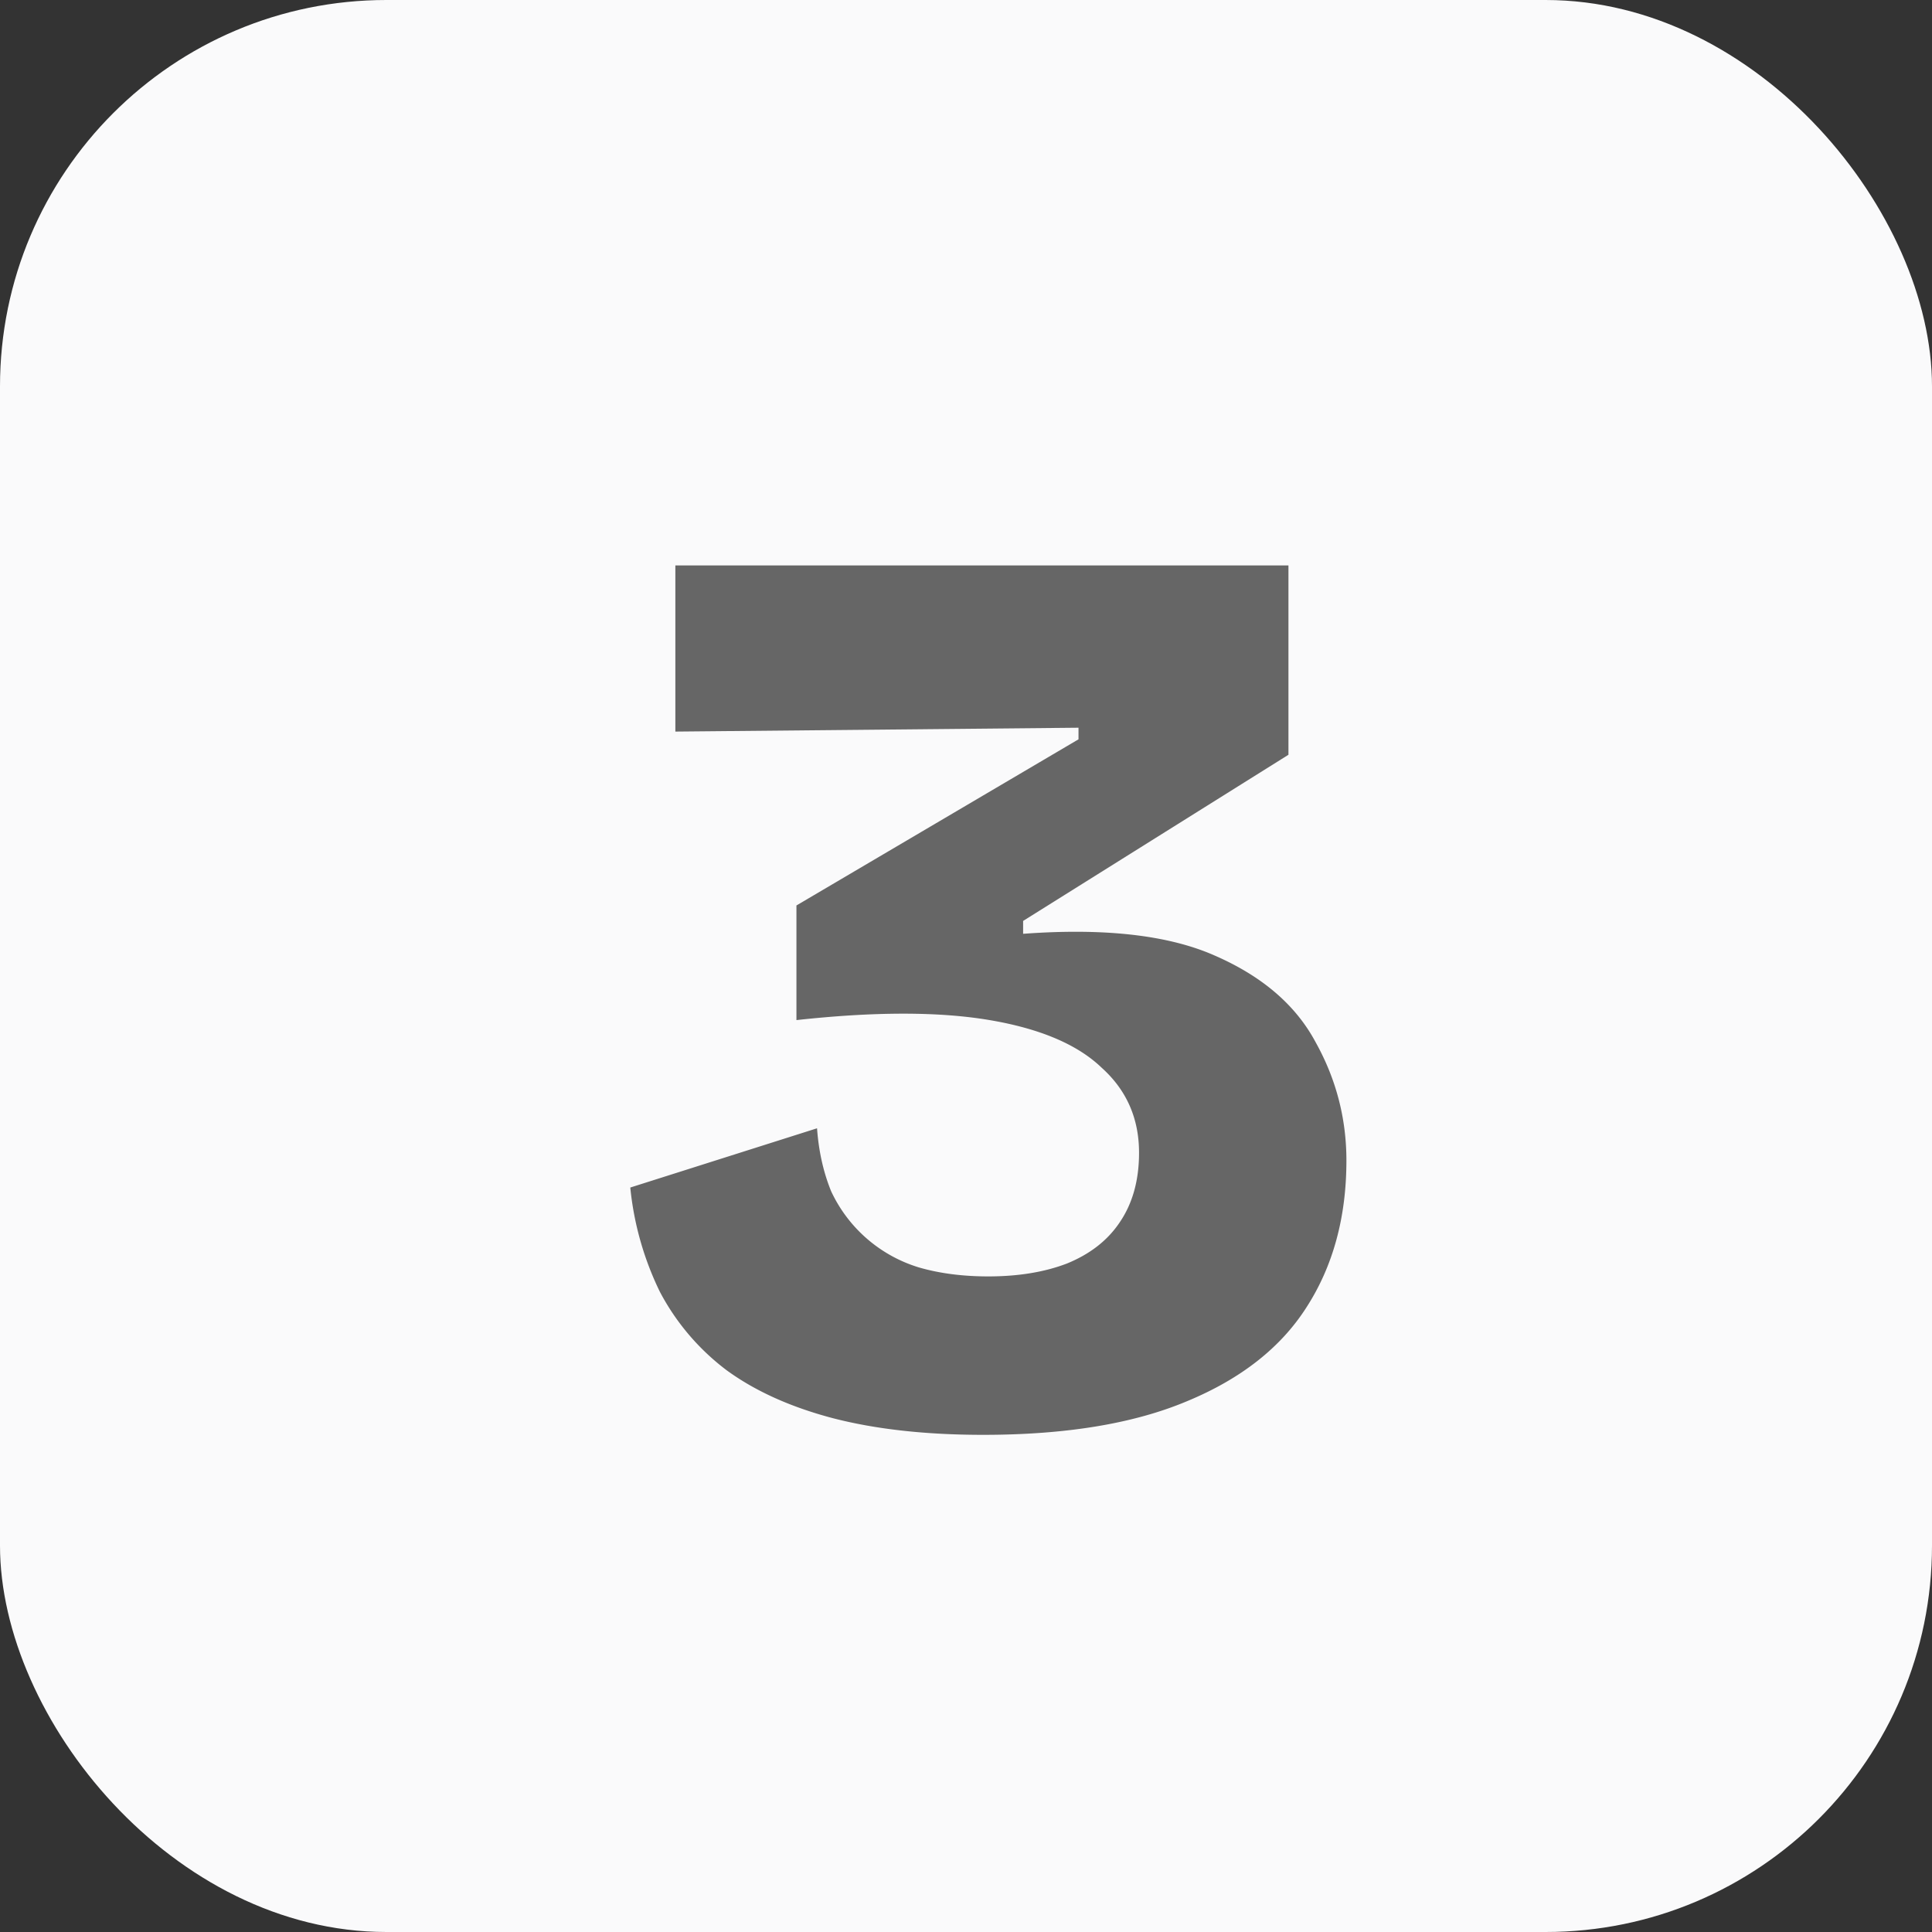
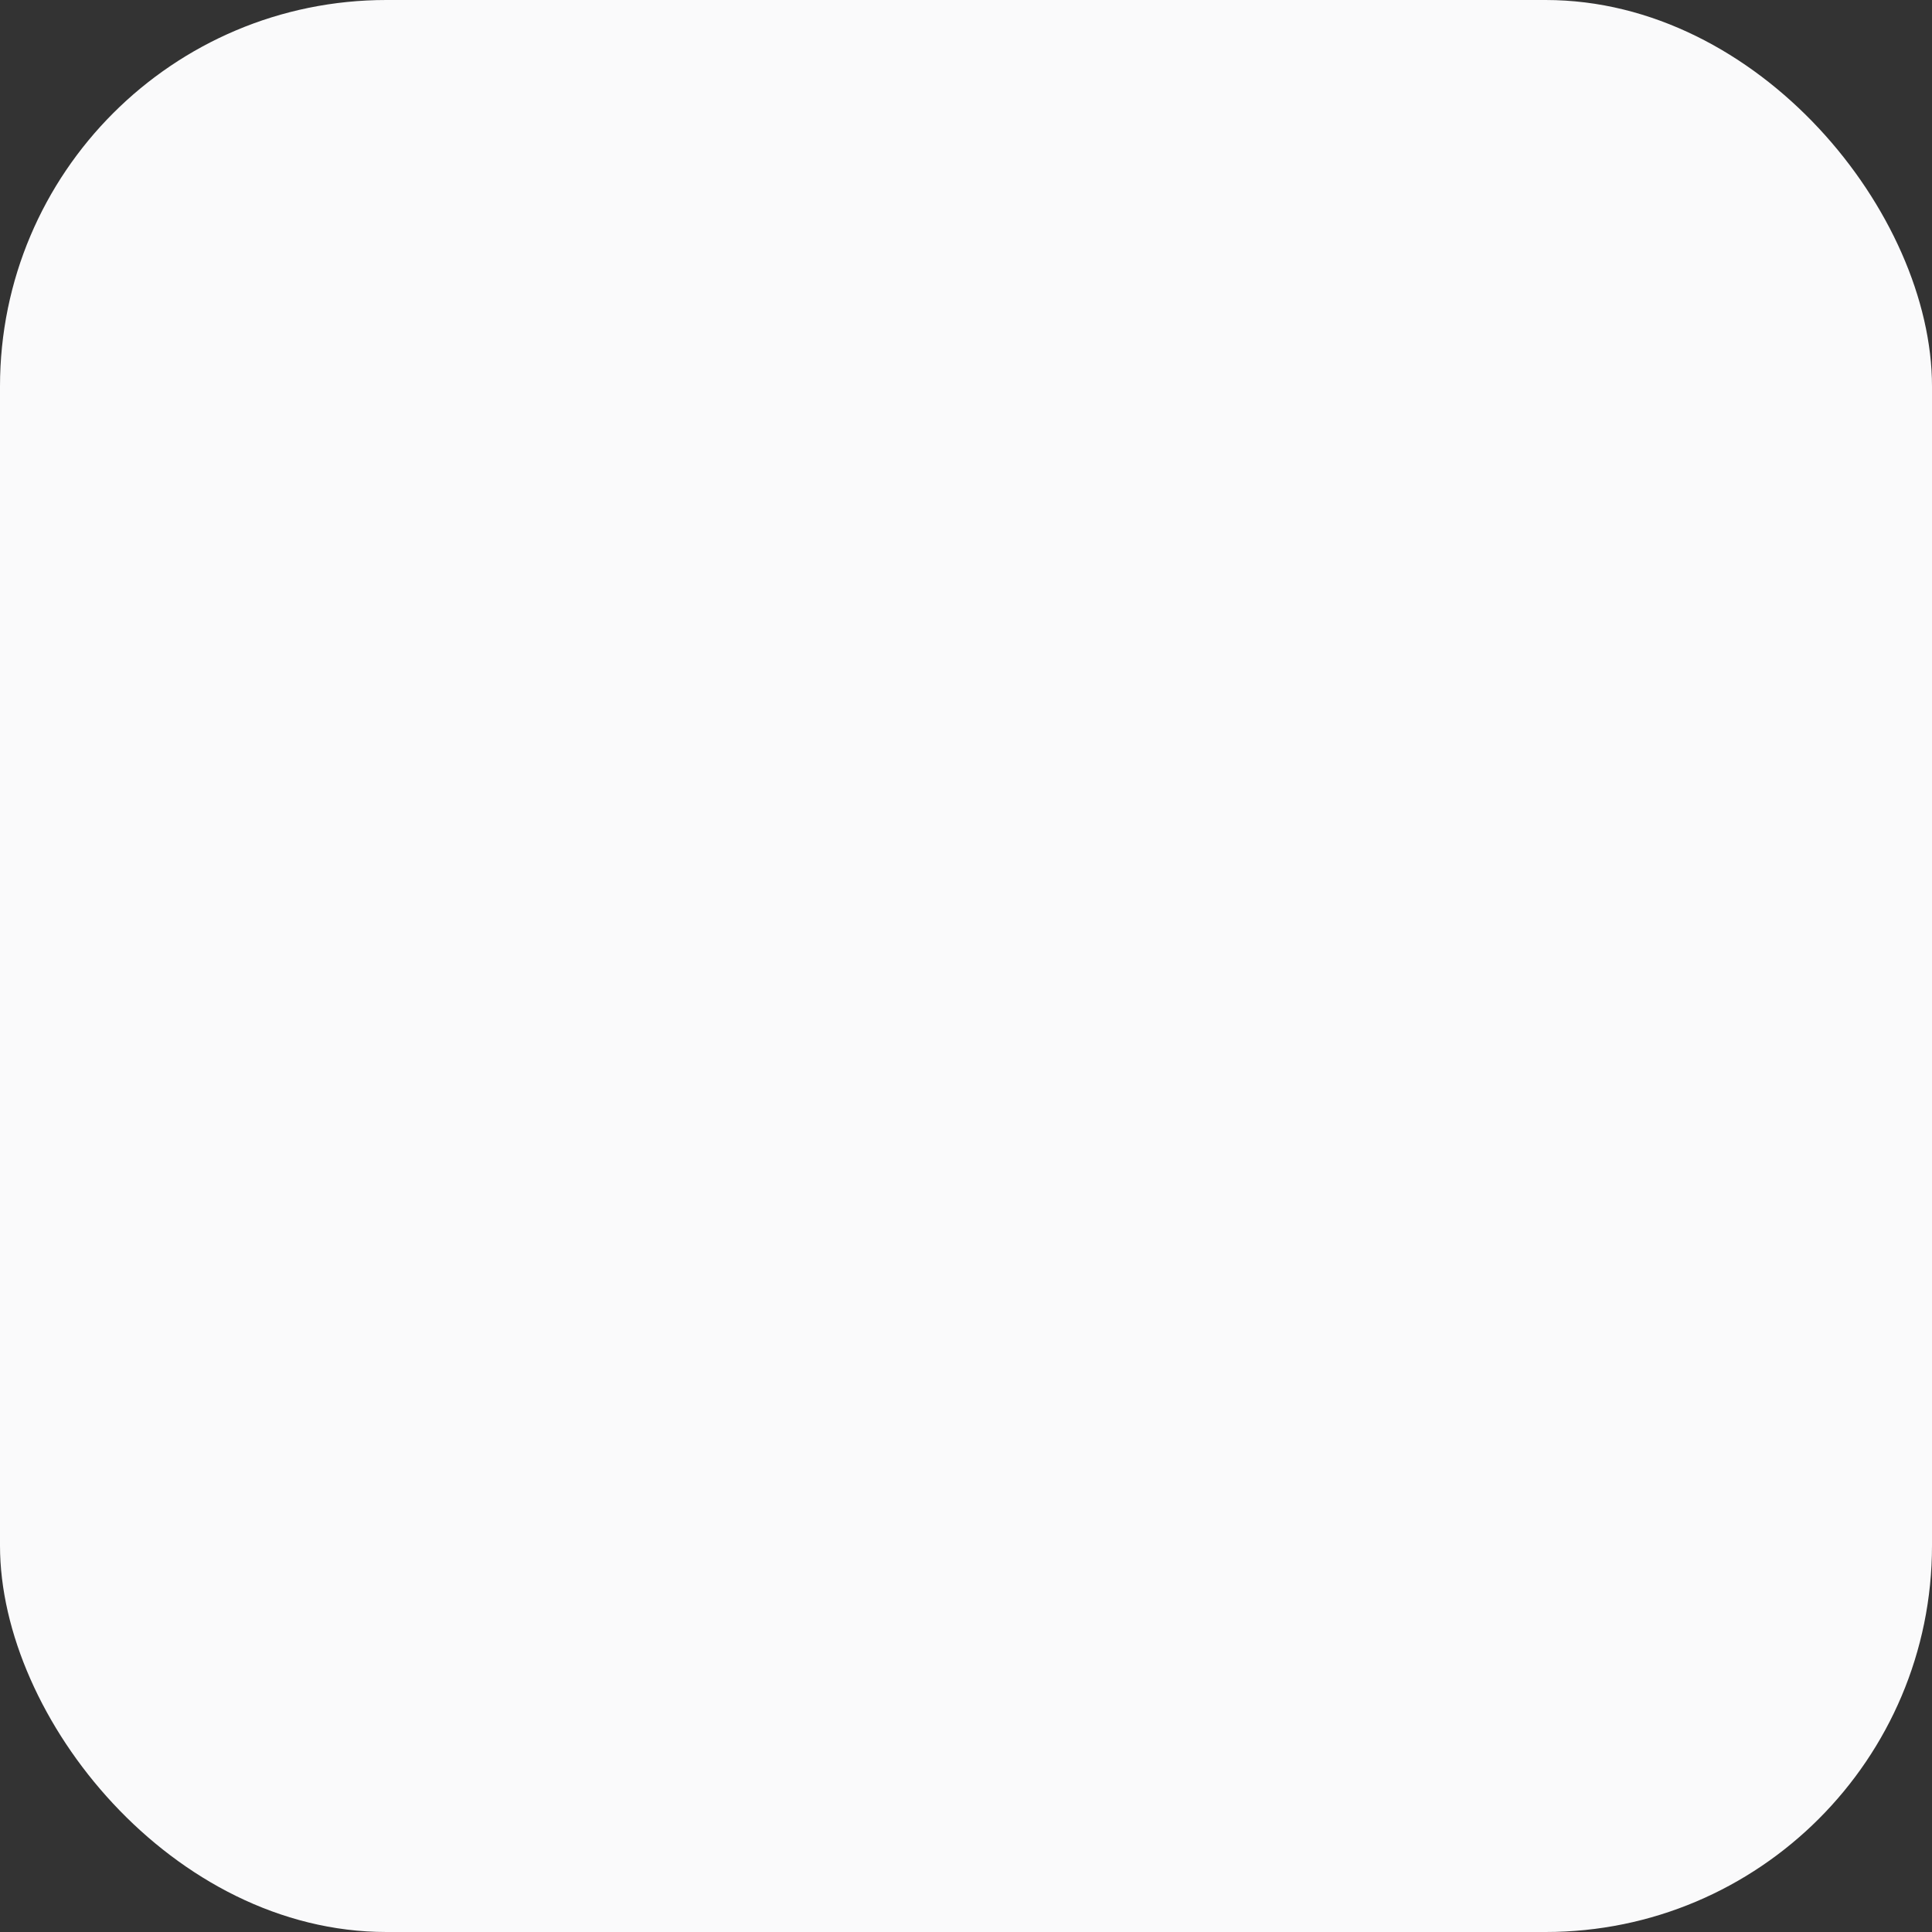
<svg xmlns="http://www.w3.org/2000/svg" width="30" height="30" fill="none">
  <rect width="100%" height="100%" fill="#333333" stroke="none" />
  <rect width="30" height="30" fill="#FAFAFB" rx="6" />
-   <path fill="#666" d="M15.267 22.28c-.894 0-1.674-.087-2.34-.26-.654-.173-1.2-.42-1.64-.74a3.656 3.656 0 0 1-1.04-1.22 4.771 4.771 0 0 1-.46-1.62l2.9-.92c.026.36.1.687.22.98a2.215 2.215 0 0 0 1.36 1.18c.32.093.68.14 1.08.14.466 0 .873-.067 1.22-.2.36-.147.633-.36.82-.64.2-.293.3-.653.3-1.08 0-.533-.194-.973-.58-1.32-.374-.36-.954-.607-1.74-.74-.787-.133-1.787-.133-3 0v-1.78l4.38-2.58v-.18l-6.26.06V8.78h9.52v2.94l-4.12 2.58v.2c1.266-.093 2.26.02 2.98.34.733.32 1.253.767 1.56 1.34.32.573.48 1.187.48 1.84 0 .88-.207 1.64-.62 2.28-.4.627-1.02 1.113-1.86 1.46-.827.347-1.88.52-3.16.52Z" />
</svg>